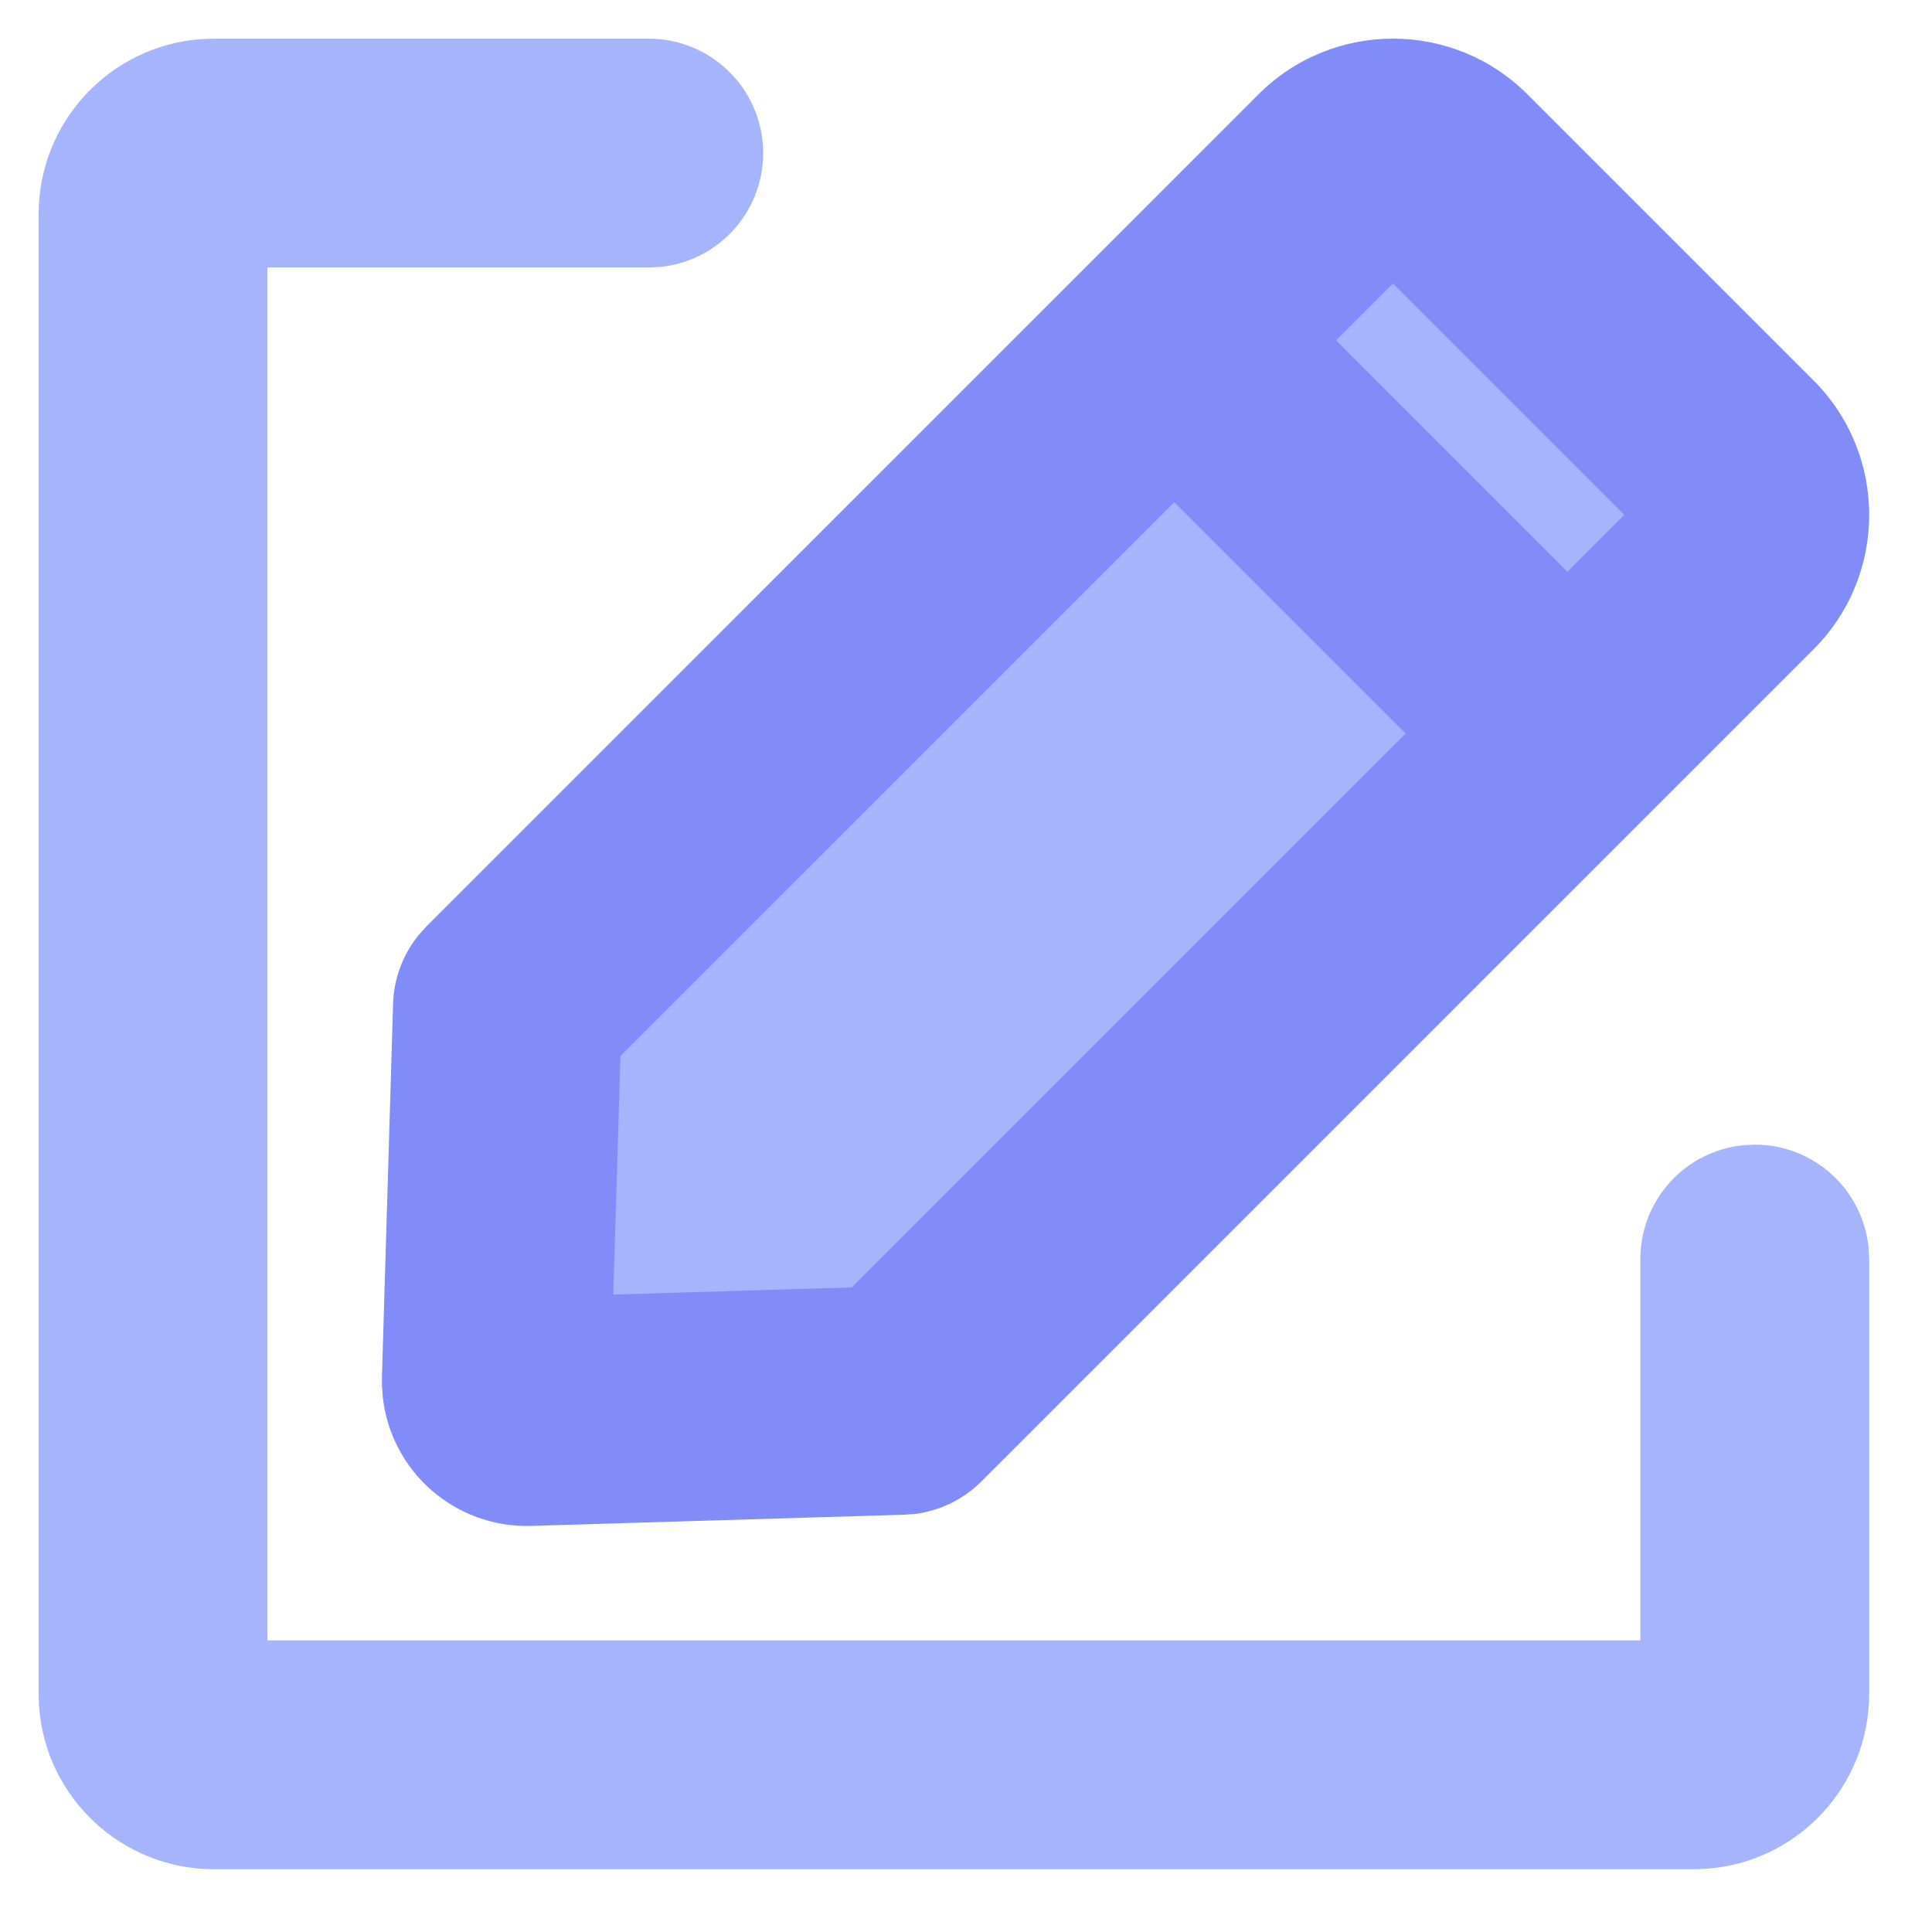
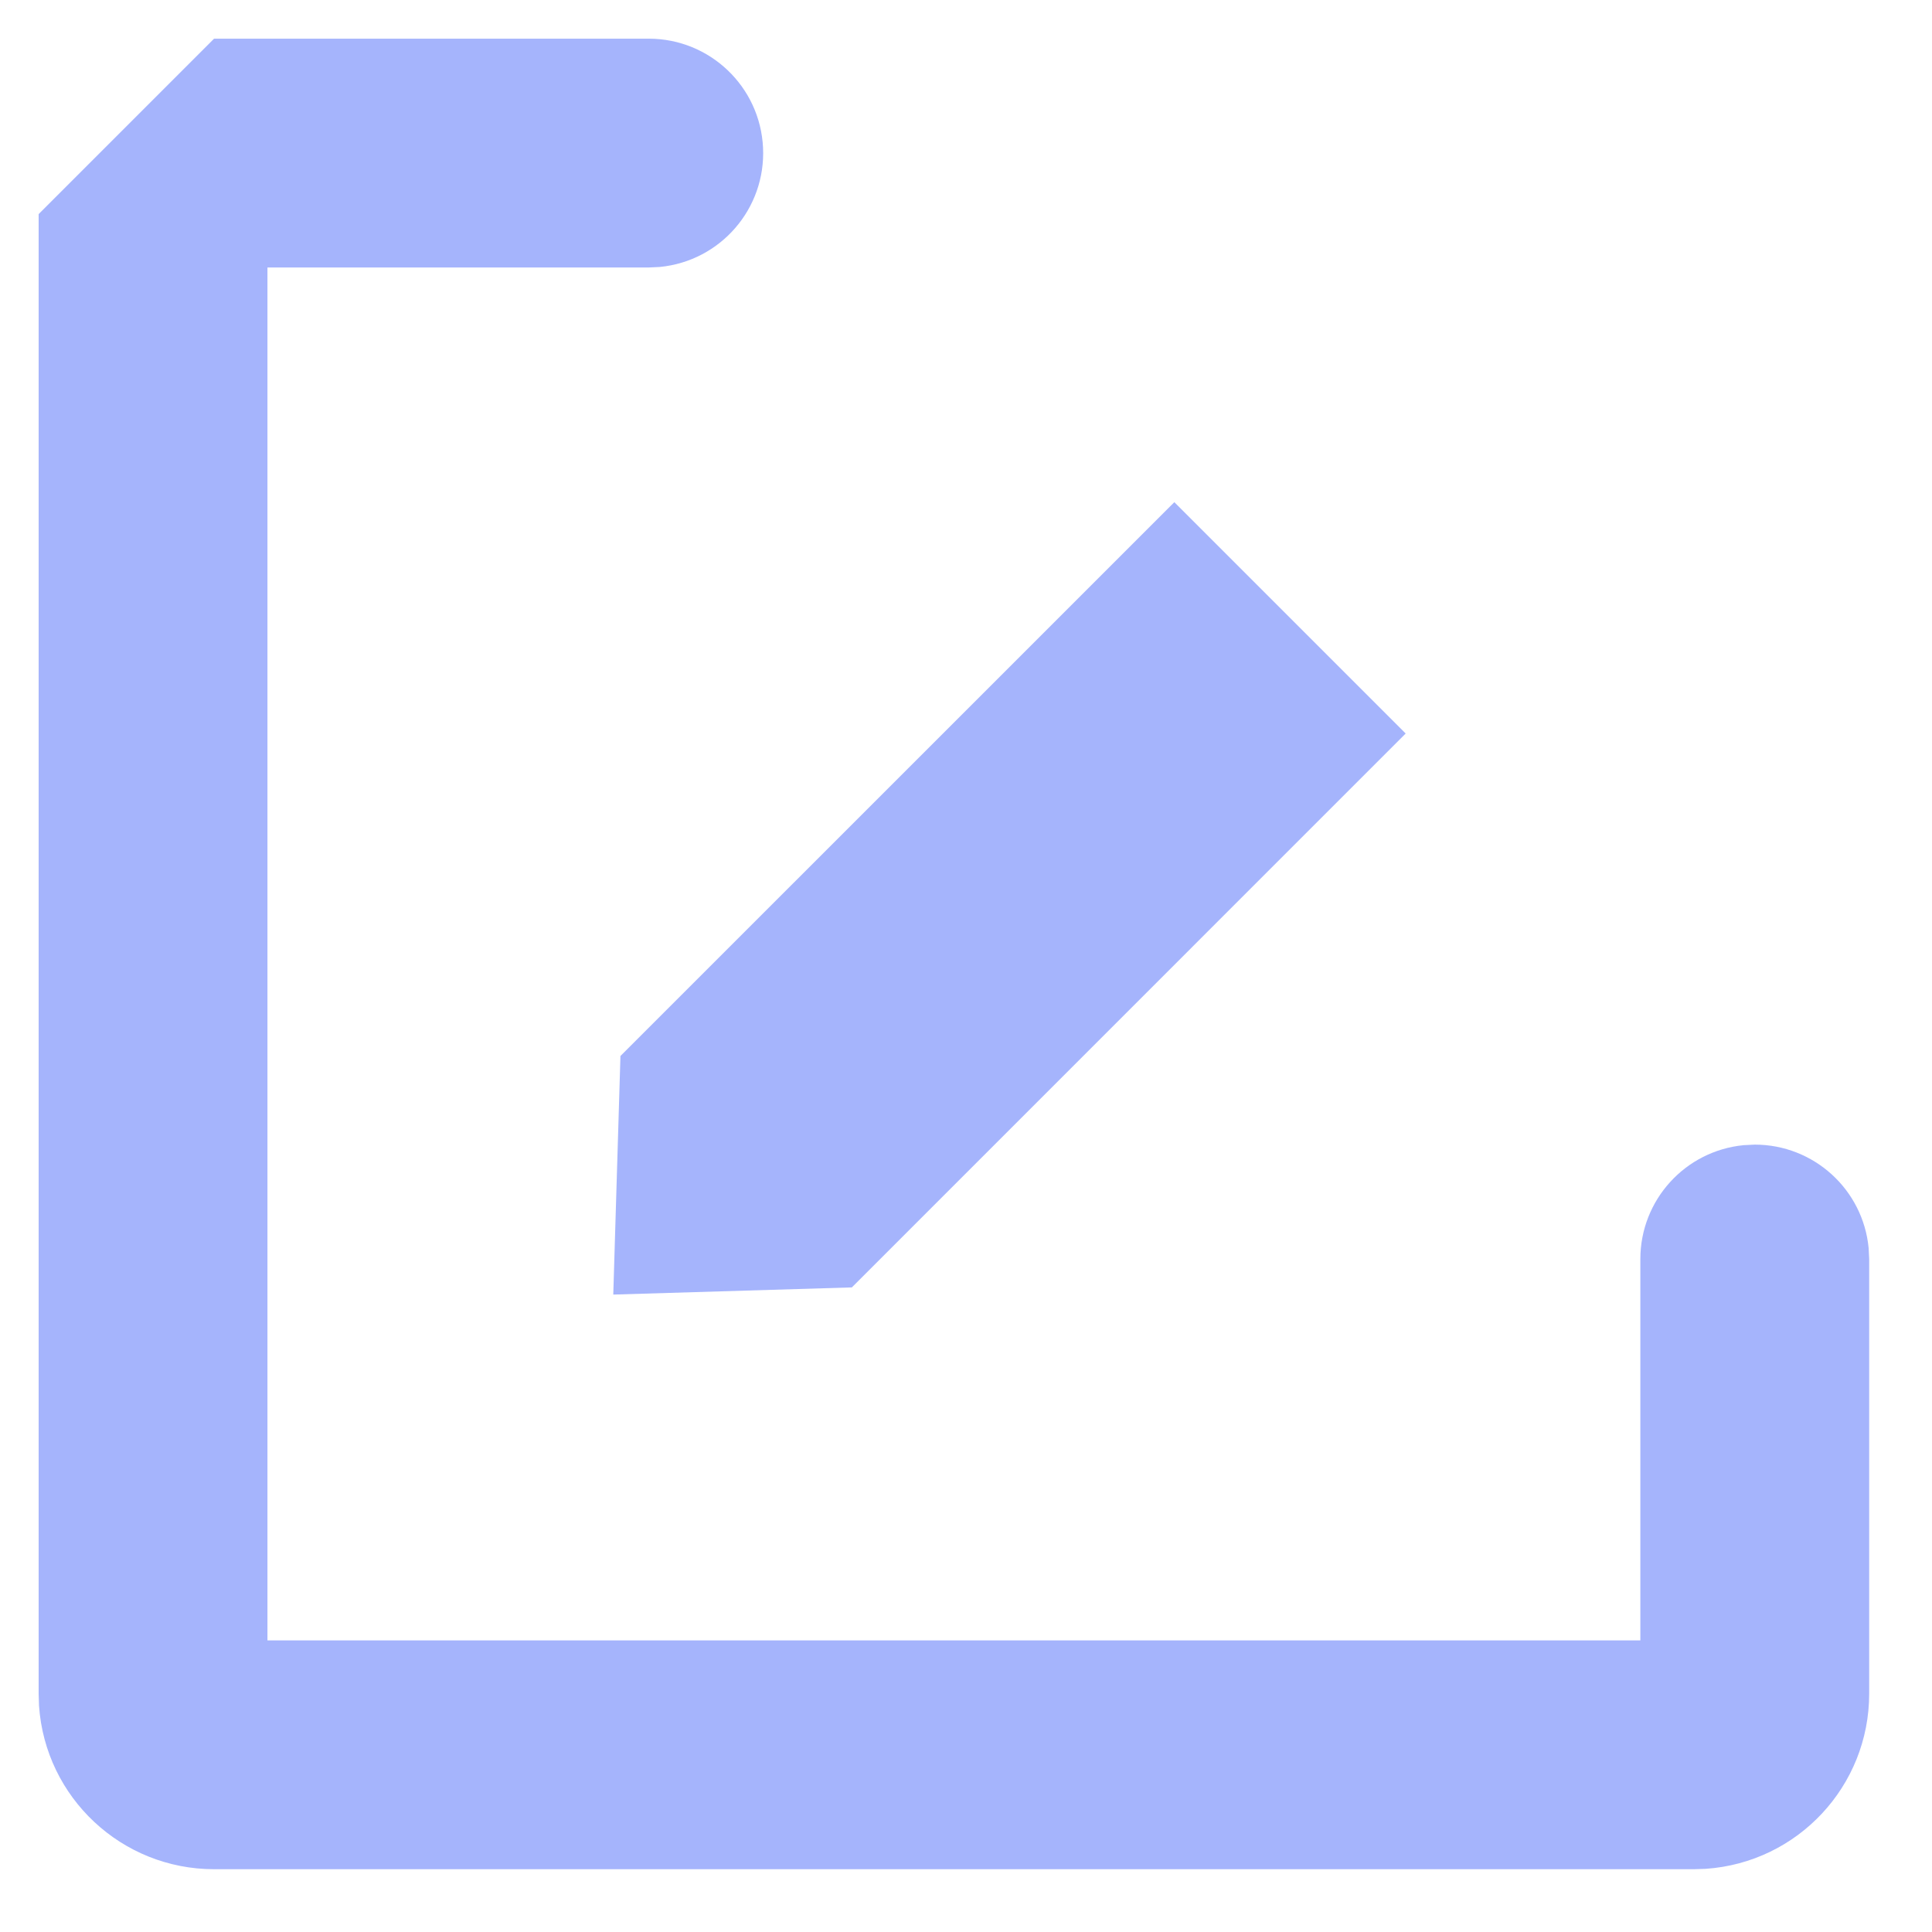
<svg xmlns="http://www.w3.org/2000/svg" width="400px" height="400px" viewBox="0 0 400 400" version="1.1">
  <title>wy-编辑编纂</title>
  <g id="编辑编纂" stroke="none" stroke-width="1" fill="none" fill-rule="evenodd">
    <g id="编组" transform="translate(8, 8)" fill-rule="nonzero">
-       <path d="M126.331,0.007 C138.966,0.013 149.372,9.936 149.979,22.556 C150.586,35.176 141.181,46.051 128.605,47.271 L126.331,47.381 L47.374,47.381 L47.374,331.626 L331.619,331.626 L331.619,252.669 C331.619,240.468 340.887,230.264 353.032,229.093 L355.306,228.982 C367.507,228.983 377.711,238.251 378.882,250.395 L378.993,252.669 L378.993,342.68 C378.993,361.779 364.206,377.617 345.152,378.921 L342.673,379 L36.32,379 C17.221,379 1.383,364.214 0.079,345.159 L0,342.68 L0,36.327 C0,17.228 14.786,1.39 33.841,0.086 L36.32,0.007 L126.331,0.007 Z" id="路径" fill="#A5B4FC" />
-       <path d="M252.551,11.535 C267.932,-3.845 292.867,-3.845 308.248,11.535 L367.465,70.752 C382.845,86.133 382.845,111.068 367.465,126.449 L339.199,154.715 L195.229,298.685 C191.507,302.409 186.651,304.787 181.427,305.444 L179.185,305.602 L101.918,307.923 C86.239,308.371 72.864,296.662 71.235,281.062 L71.077,278.693 L71.077,277.082 L73.382,199.815 C73.542,194.557 75.448,189.501 78.799,185.445 L80.315,183.771 L224.285,39.817 L252.551,11.535 Z" id="路径" fill="#818CF8" />
+       <path d="M126.331,0.007 C138.966,0.013 149.372,9.936 149.979,22.556 C150.586,35.176 141.181,46.051 128.605,47.271 L126.331,47.381 L47.374,47.381 L47.374,331.626 L331.619,331.626 L331.619,252.669 C331.619,240.468 340.887,230.264 353.032,229.093 L355.306,228.982 C367.507,228.983 377.711,238.251 378.882,250.395 L378.993,252.669 L378.993,342.68 C378.993,361.779 364.206,377.617 345.152,378.921 L342.673,379 L36.32,379 C17.221,379 1.383,364.214 0.079,345.159 L0,342.68 L0,36.327 L36.32,0.007 L126.331,0.007 Z" id="路径" fill="#A5B4FC" />
      <polygon id="路径" fill="#A5B4FC" points="235.133 95.971 120.457 210.632 118.972 260.028 168.368 258.543 283.029 143.867" />
-       <polygon id="路径" fill="#A5B4FC" points="280.392 50.697 268.627 62.462 316.538 110.373 328.303 98.608" />
    </g>
  </g>
</svg>